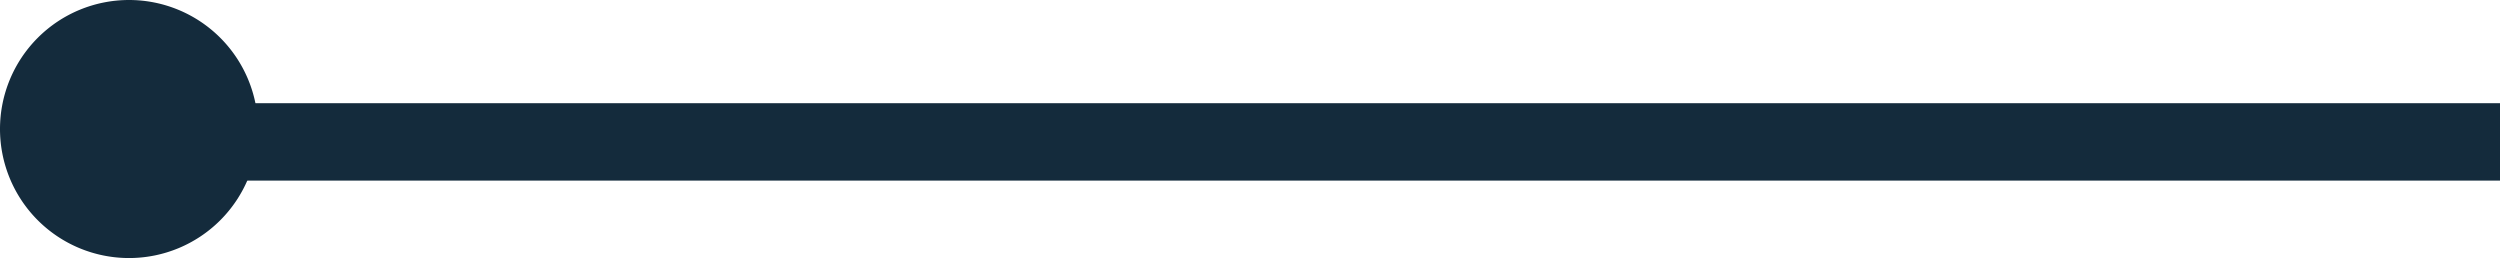
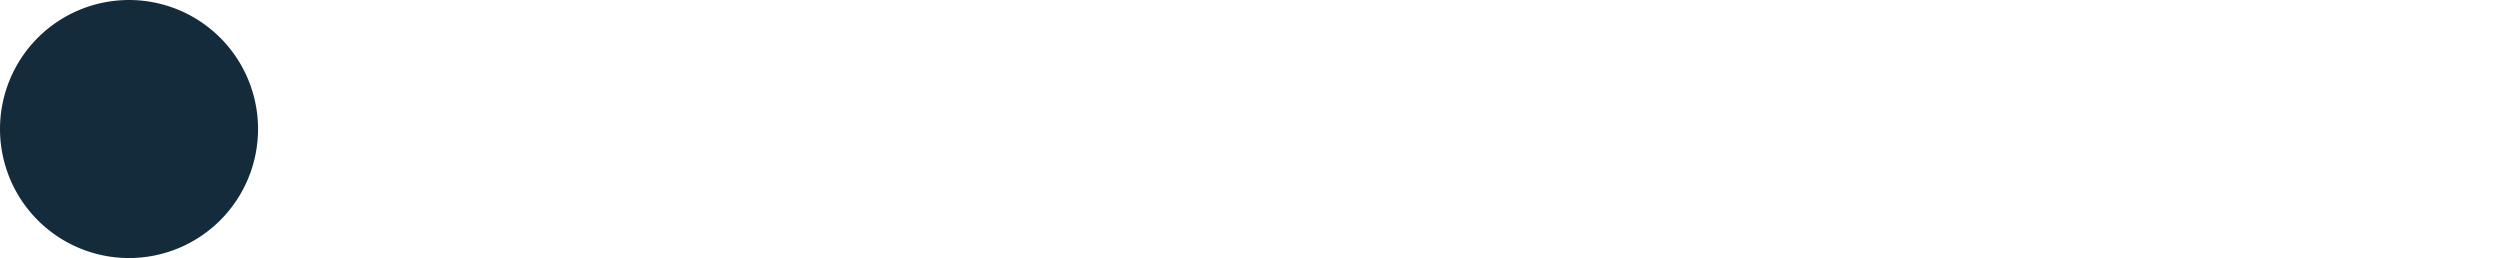
<svg xmlns="http://www.w3.org/2000/svg" width="96.883" height="10" viewBox="0 0 96.883 10">
  <g id="Group_149" data-name="Group 149" transform="translate(6966 -3529)">
    <g id="Group_148" data-name="Group 148">
      <g id="Group_147" data-name="Group 147">
        <path id="Path_1940" data-name="Path 1940" d="M5,0A5,5,0,1,1,0,5,5,5,0,0,1,5,0Z" transform="translate(-6966 3529)" fill="#142b3c" />
-         <path id="Path_1939" data-name="Path 1939" d="M-17.331,0H70.883V3H-17.331L-24.6,1.582Z" transform="translate(-6940 3533)" fill="#142b3c" />
      </g>
    </g>
  </g>
</svg>